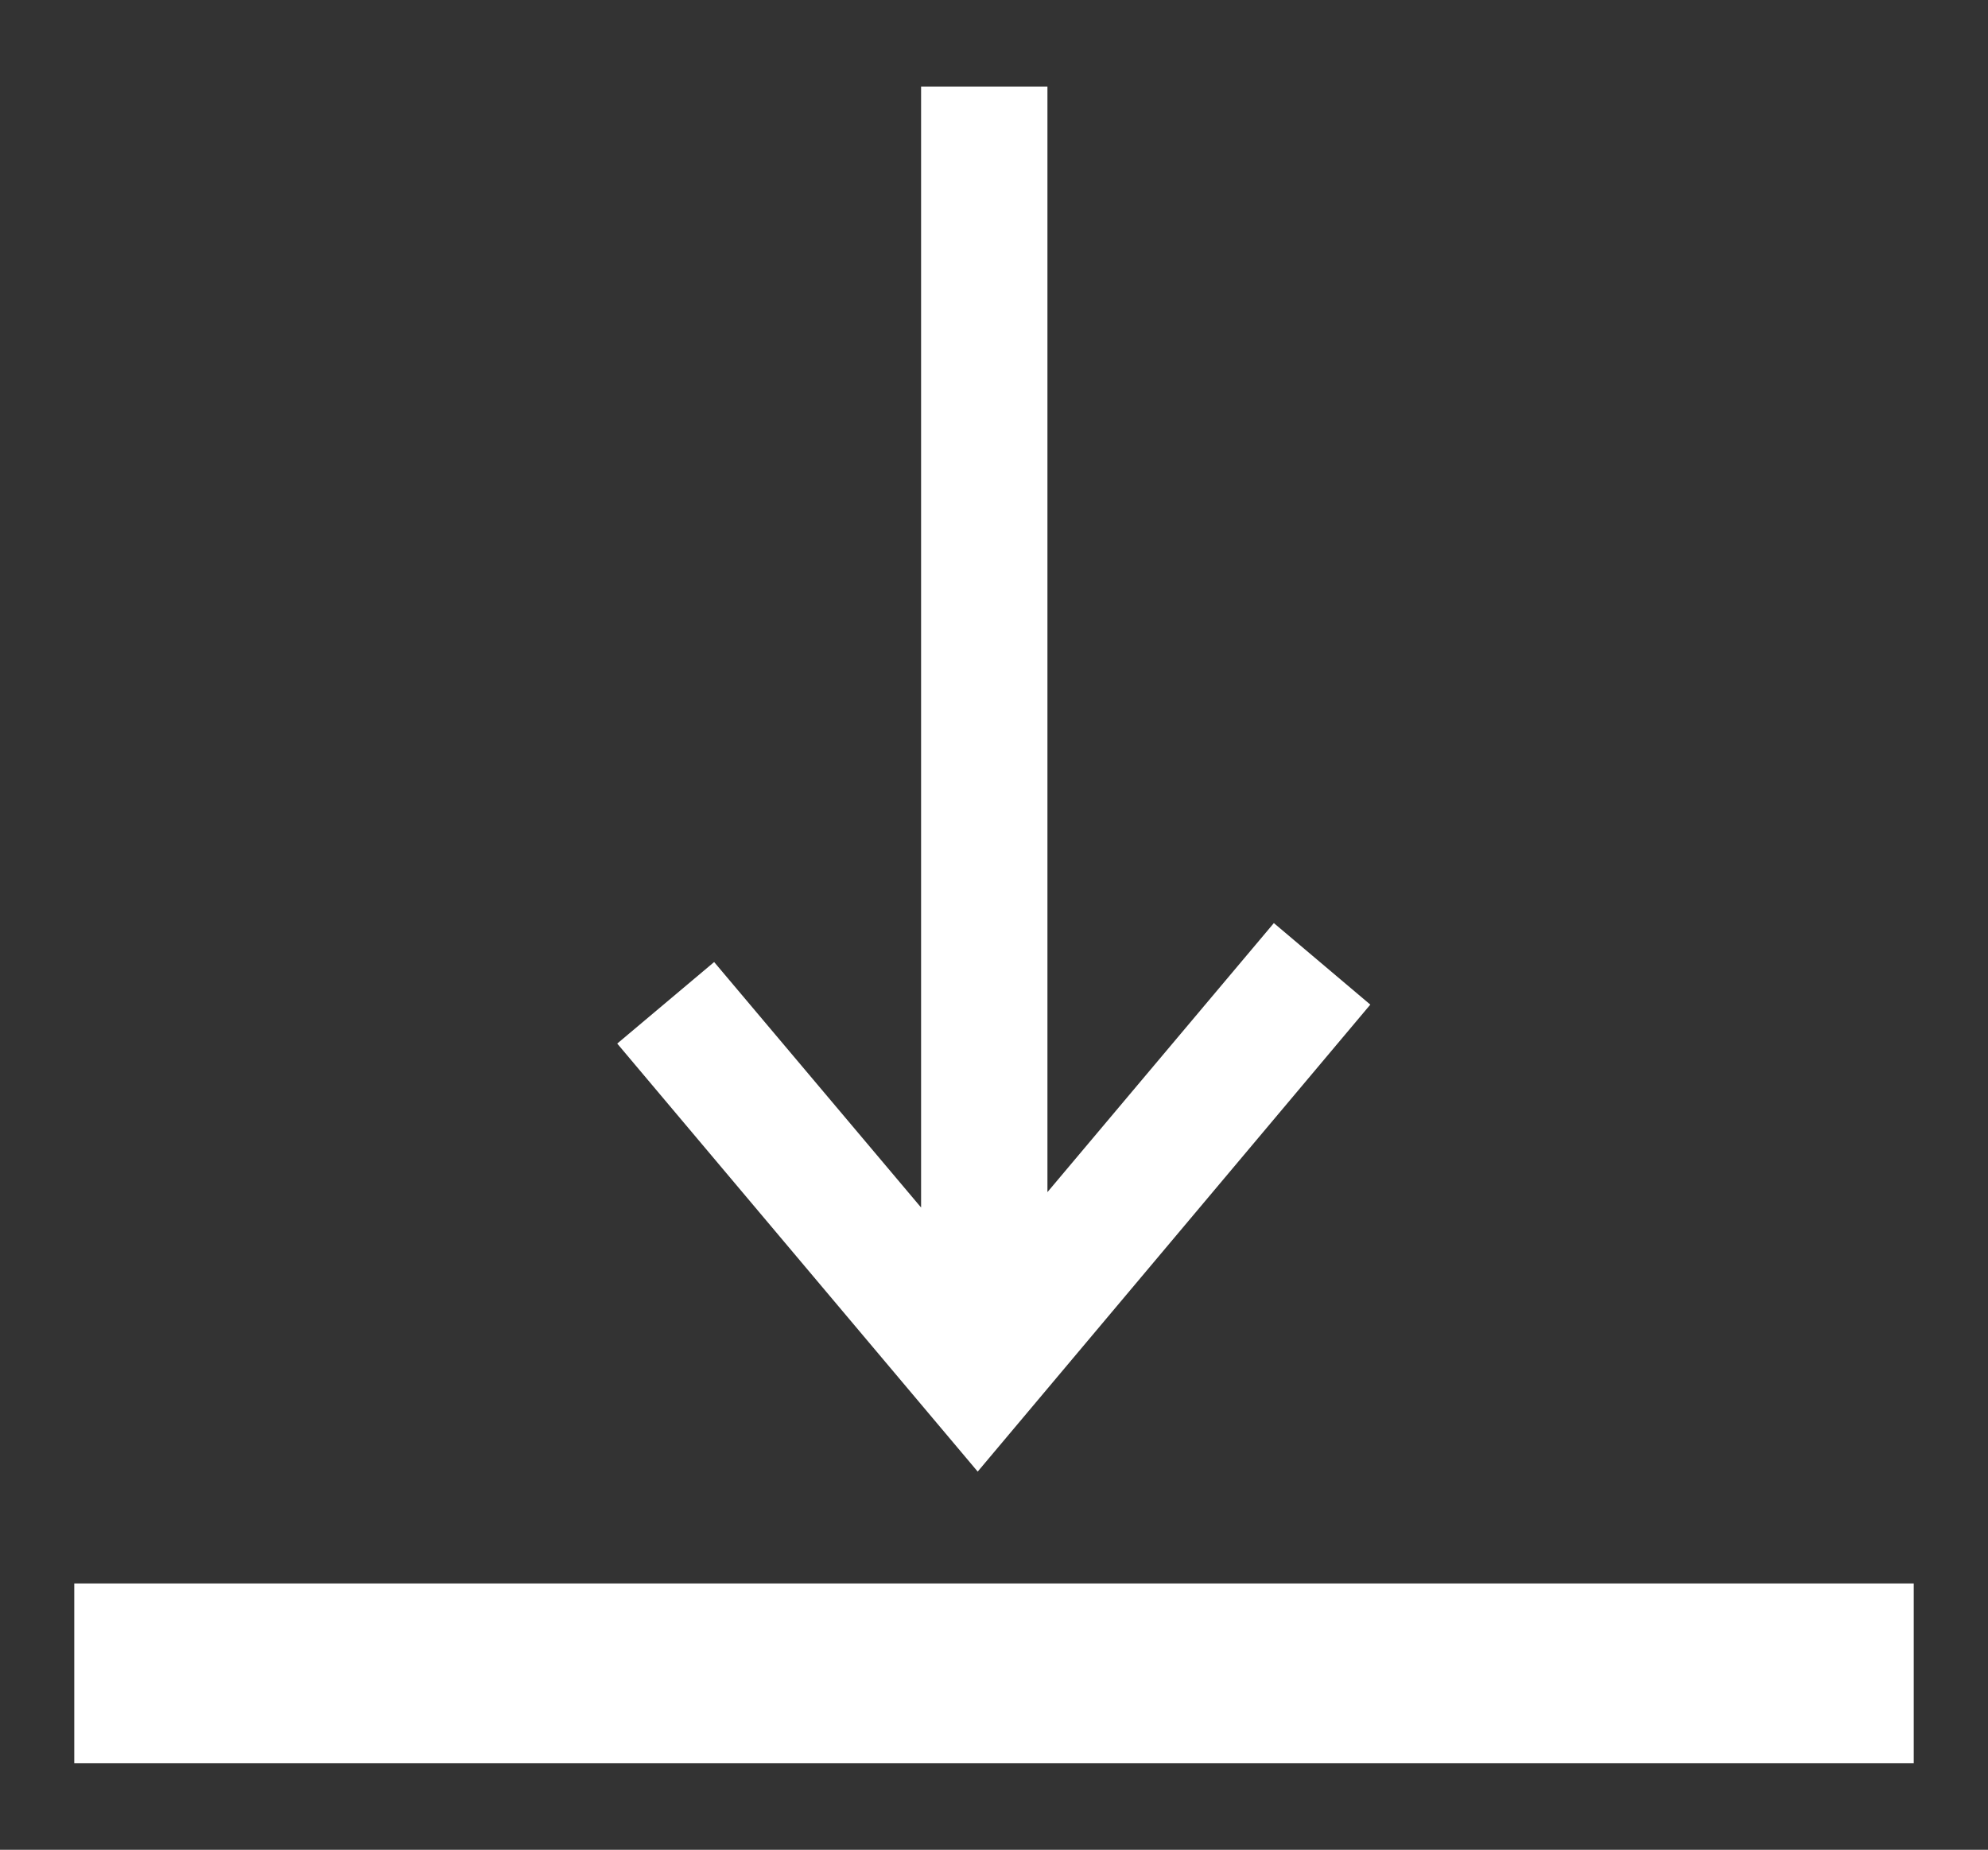
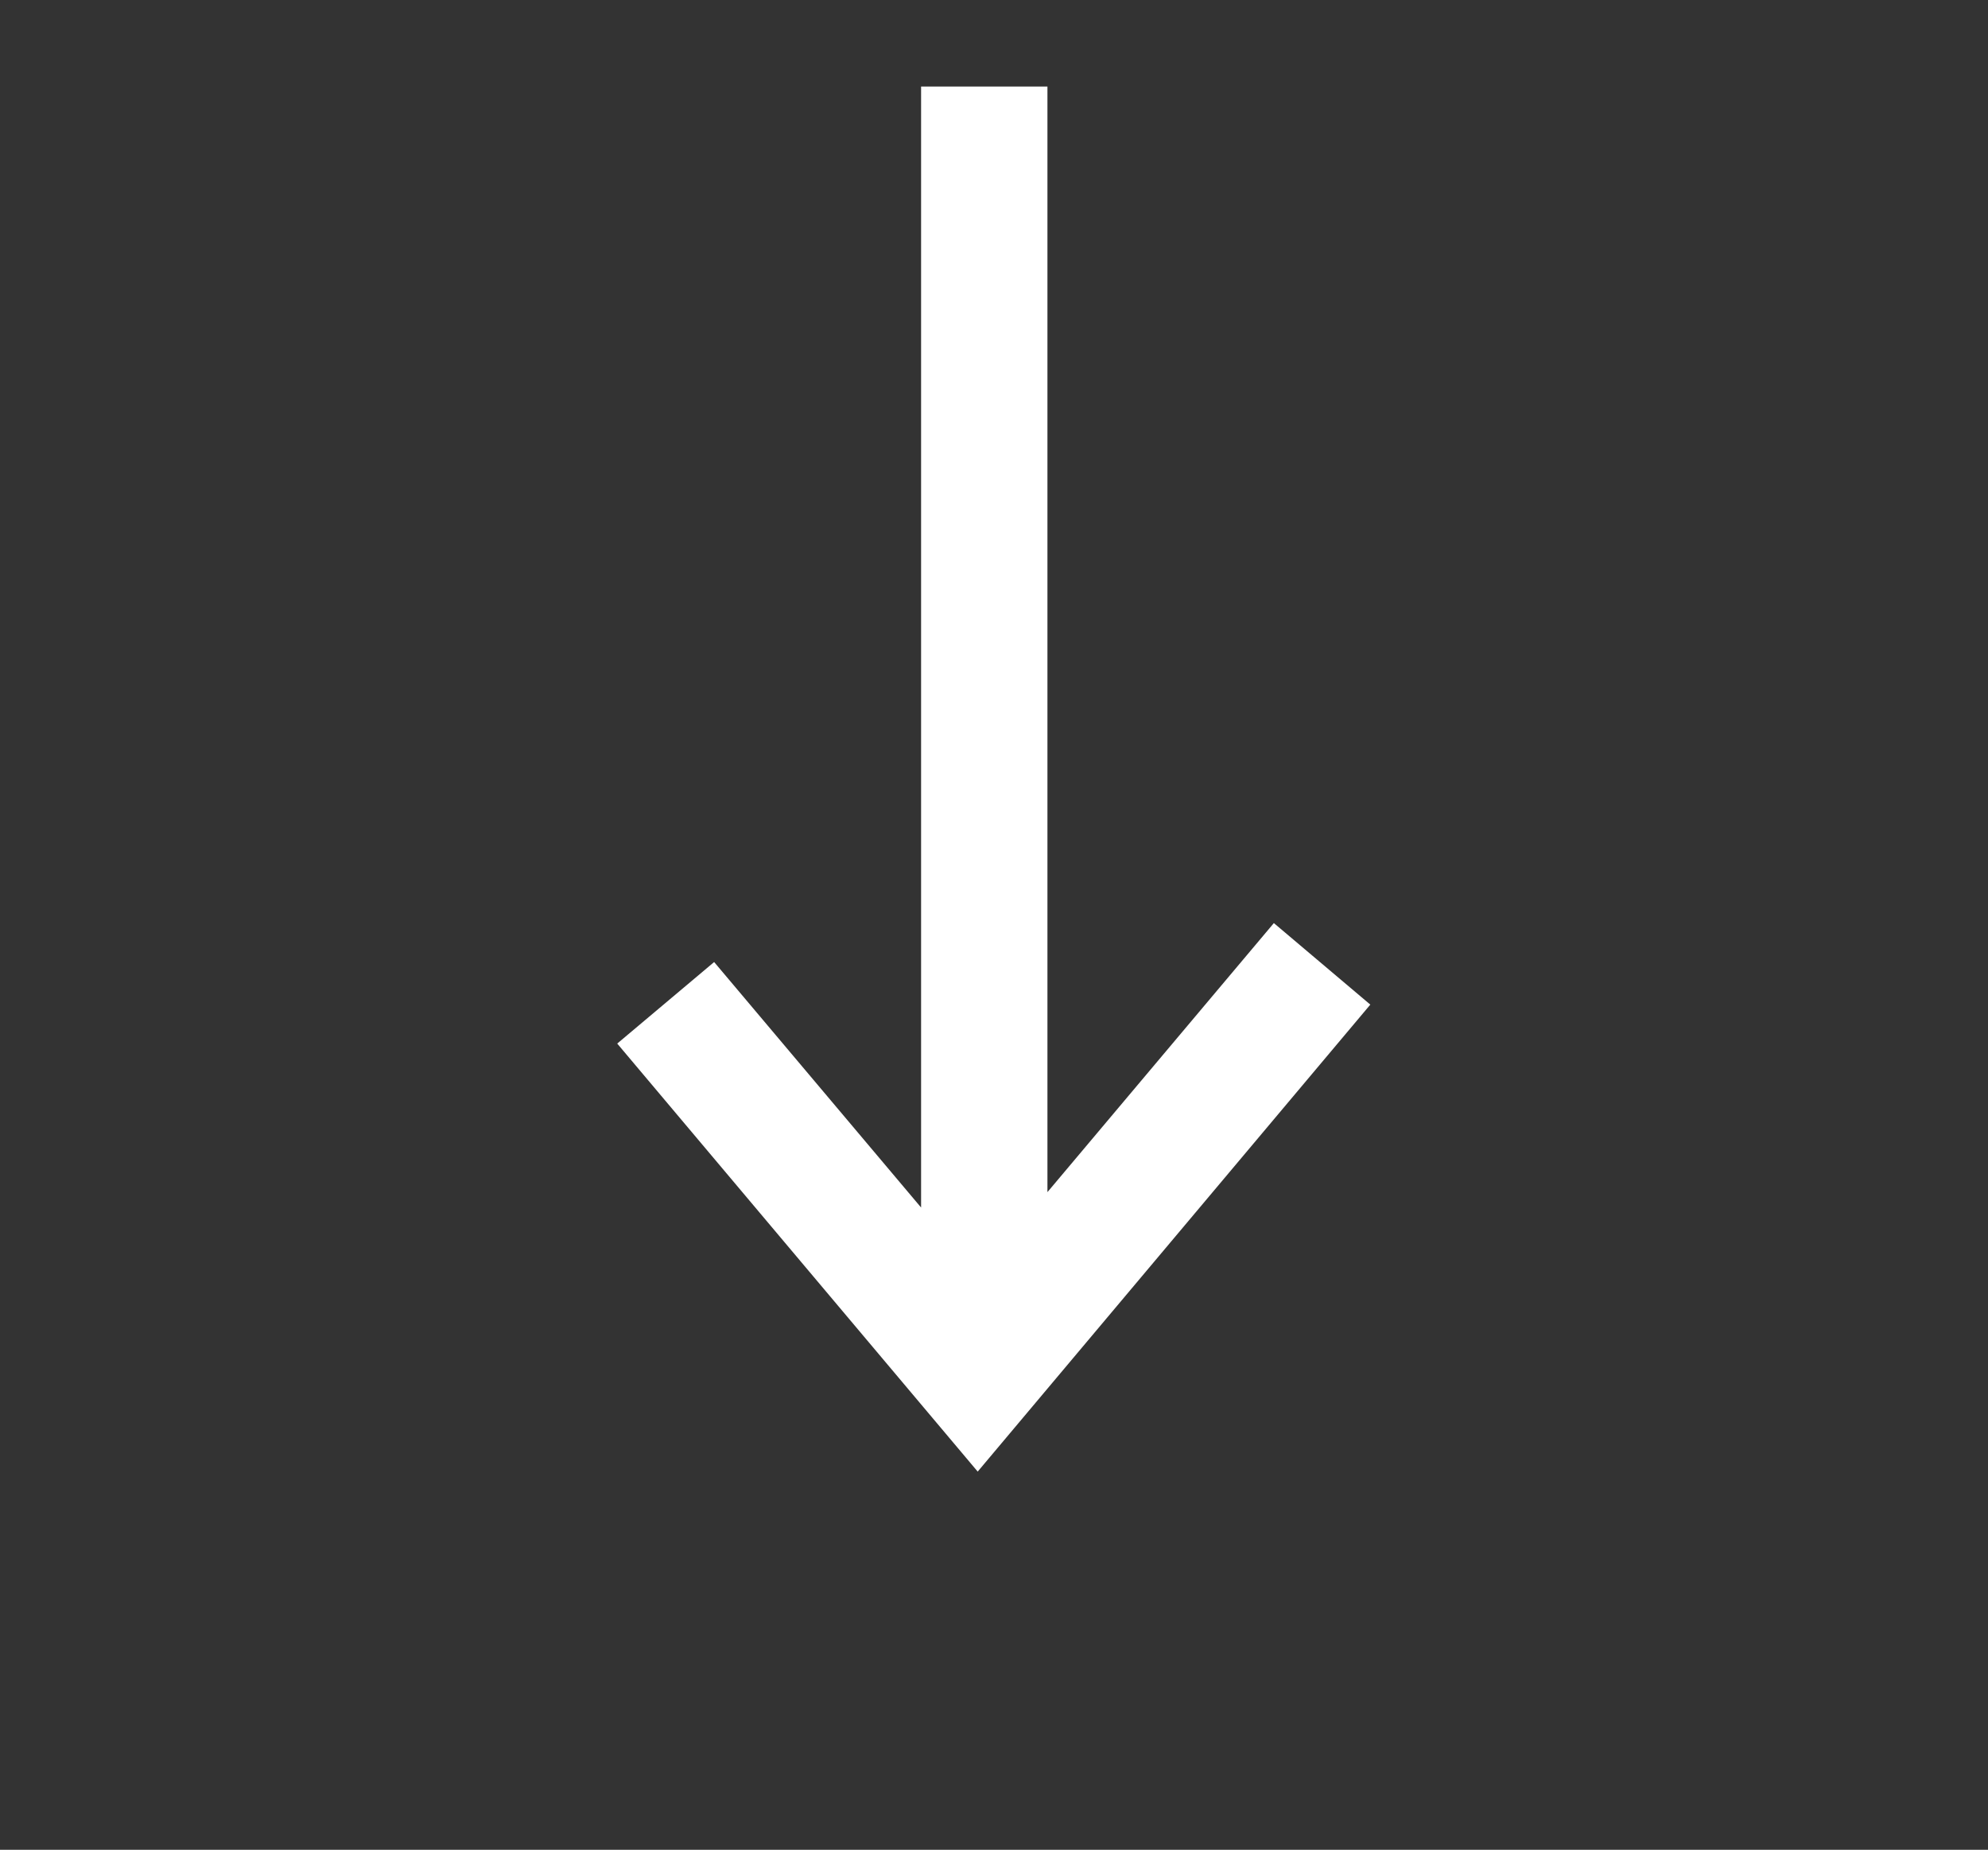
<svg xmlns="http://www.w3.org/2000/svg" version="1.1" id="Layer_1" x="0px" y="0px" viewBox="0 0 43.9 40.84" style="enable-background:new 0 0 43.9 40.84;" xml:space="preserve">
  <rect x="0" y="0" width="43.9" height="40.84" fill="#333333" stroke="none" />
  <style type="text/css">
	.st0{fill:#333333;}
	.st1{fill:url(#SVGID_1_);}
	.st2{fill:url(#SVGID_00000020364284336460373970000010748295272930746257_);}
	.st3{fill:#404041;}
	.st4{fill:#E5E5E5;}
	.st5{fill:#FFFFFF;stroke:#404041;stroke-width:0.25;stroke-miterlimit:10;}
	.st6{fill:#FF454E;}
	.st7{fill:none;stroke:#808083;stroke-miterlimit:10;}
	.st8{fill:none;}
	.st9{fill:none;stroke:#B9BBBD;stroke-miterlimit:10;}
	.st10{fill:url(#SVGID_00000062870689257470825810000009739863457520768185_);}
	.st11{fill:url(#SVGID_00000030462932620861751520000015550665889339601074_);}
	.st12{fill:url(#SVGID_00000061466620973988259500000008389461229575781543_);}
	.st13{fill:#F6454E;stroke:#F6454E;stroke-miterlimit:10;}
	.st14{fill:none;stroke:#F6454E;stroke-width:3;stroke-miterlimit:10;}
	.st15{fill:#111111;}
	.st16{fill:none;stroke:#FFFFFF;stroke-width:3;stroke-miterlimit:10;}
	.st17{fill:#FD454E;}
	.st18{fill:none;stroke:#B9BBBC;stroke-miterlimit:10;}
	.st19{fill:none;stroke:#909294;stroke-width:2;stroke-miterlimit:10;}
	.st20{fill:#FFFFFF;stroke:url(#SVGID_00000152964324399513038090000013387389610910387128_);stroke-width:4;stroke-miterlimit:10;}
	.st21{fill:#FFFFFF;stroke:url(#SVGID_00000114067243282903472090000009099032369686696636_);stroke-width:4;stroke-miterlimit:10;}
	.st22{fill:#FFFFFF;stroke:url(#SVGID_00000175308408212469673700000002218113998331508632_);stroke-width:4;stroke-miterlimit:10;}
	.st23{fill:#FFFFFF;stroke:url(#SVGID_00000021809703366960256730000008945087308901064876_);stroke-width:4;stroke-miterlimit:10;}
	.st24{fill:url(#SVGID_00000103975244033955627750000004647214326627898520_);}
	.st25{fill:url(#SVGID_00000011728983393346948090000013951030564081945530_);}
	.st26{fill:url(#SVGID_00000111166678722329309720000004832248742328174773_);}
	.st27{fill:url(#SVGID_00000180345107754707327050000003752626437932417930_);}
	.st28{fill:url(#SVGID_00000098926685085376094750000012485979392787632296_);}
	.st29{fill:url(#SVGID_00000145752527344149865150000003535150742305998488_);}
	.st30{fill:url(#SVGID_00000147910688883300048480000008320017411144539323_);}
	.st31{fill:url(#SVGID_00000167389202549025711960000015728294512284061082_);}
	.st32{fill:url(#SVGID_00000108301627255984031530000013126506166881813695_);}
	.st33{fill:url(#SVGID_00000129903468244097050680000004867003589731415475_);}
	.st34{fill:url(#SVGID_00000052073299452019914420000009469469839250152895_);}
	.st35{fill:url(#SVGID_00000120537157997089529730000006810201596953914038_);}
	.st36{fill:url(#SVGID_00000111163647806596929220000000623554854721601438_);}
	.st37{fill:url(#SVGID_00000129922433980141086600000008255574075444567434_);}
	.st38{fill:#FFFFFF;}
	.st39{fill:#D7DBE2;}
	.st40{opacity:0.68;}
	.st41{fill:url(#SVGID_00000083807529714059193590000008643988855957631364_);}
	.st42{fill:url(#SVGID_00000034091381834163866560000002760374023192408229_);}
	.st43{fill:url(#SVGID_00000070084587898293359310000006569362494019941003_);}
	.st44{fill:url(#SVGID_00000007413963003880632420000003988741908540600236_);}
	.st45{fill:url(#SVGID_00000013185181829790561730000008389017134452781973_);}
	.st46{fill:url(#SVGID_00000114066853657691701560000018067948122145111478_);}
	.st47{fill:url(#SVGID_00000001660937172130057490000017334702985486806161_);}
	.st48{fill:url(#SVGID_00000147941595531656471100000003599503292982435215_);}
	.st49{clip-path:url(#SVGID_00000065761197612712421780000013814064787546723972_);}
	.st50{clip-path:url(#SVGID_00000047743863176675806240000007564957404641037449_);}
	.st51{clip-path:url(#SVGID_00000157286012077557169520000003019401608614620807_);}
	.st52{fill:#DEE2EE;}
	.st53{clip-path:url(#SVGID_00000122712484276455612730000012714255534606726551_);}
	.st54{clip-path:url(#SVGID_00000109747942391537389930000008924604952968957090_);}
	.st55{clip-path:url(#SVGID_00000109002568837429847660000006010634100894712488_);}
	.st56{clip-path:url(#SVGID_00000008131016020605210830000008098661401038286999_);}
	.st57{fill:url(#SVGID_00000106837280989789207440000009020089736787831704_);}
	.st58{fill:url(#SVGID_00000121246363082735681800000001856428310573204921_);}
	.st59{fill:url(#SVGID_00000037685383588054375880000005648217144533912761_);}
	.st60{fill:none;stroke:#FFFFFF;stroke-width:4;stroke-miterlimit:10;}
	.st61{clip-path:url(#SVGID_00000142892960149300380630000000923954880346344113_);}
	.st62{fill:#E6E8F4;}
	.st63{fill:url(#SVGID_00000160911370046219876820000014022860256102900648_);}
	.st64{fill:none;stroke:#231F20;stroke-width:3;stroke-miterlimit:10;}
	.st65{fill:none;stroke:#FF454E;stroke-width:3;stroke-miterlimit:10;}
	.st66{clip-path:url(#SVGID_00000121242863149768335330000004803305678899105185_);}
	.st67{fill:url(#SVGID_00000107549299741894492130000017123321071462371229_);}
	.st68{clip-path:url(#SVGID_00000131343504467448321030000007898594151194795410_);}
	.st69{fill:none;stroke:#FFFFFF;stroke-width:2;stroke-miterlimit:10;}
	.st70{fill:#F1F1F2;stroke:#FFFFFF;stroke-width:2;stroke-miterlimit:10;}
	.st71{fill:url(#SVGID_00000038412037826809202620000004567044622773525124_);}
	.st72{fill:url(#SVGID_00000060718641466554333160000016080736838294001315_);}
	.st73{fill:url(#SVGID_00000089537030586711623740000008031211636072193974_);}
	.st74{fill:url(#SVGID_00000037677210622795597020000002473614245969348768_);}
	.st75{fill:url(#SVGID_00000029004653072752979800000002926758212343289498_);}
	.st76{fill:url(#SVGID_00000064328516660661913400000011098234053927434376_);}
</style>
  <g>
-     <rect x="1.64" y="34.96" class="st38" width="40.62" height="3.97" />
    <polygon class="st38" points="28.13,20.38 23.13,26.32 23.13,1.91 20.34,1.91 20.34,26.66 15.77,21.24 13.63,23.04 21.59,32.49    30.26,22.18  " />
  </g>
</svg>